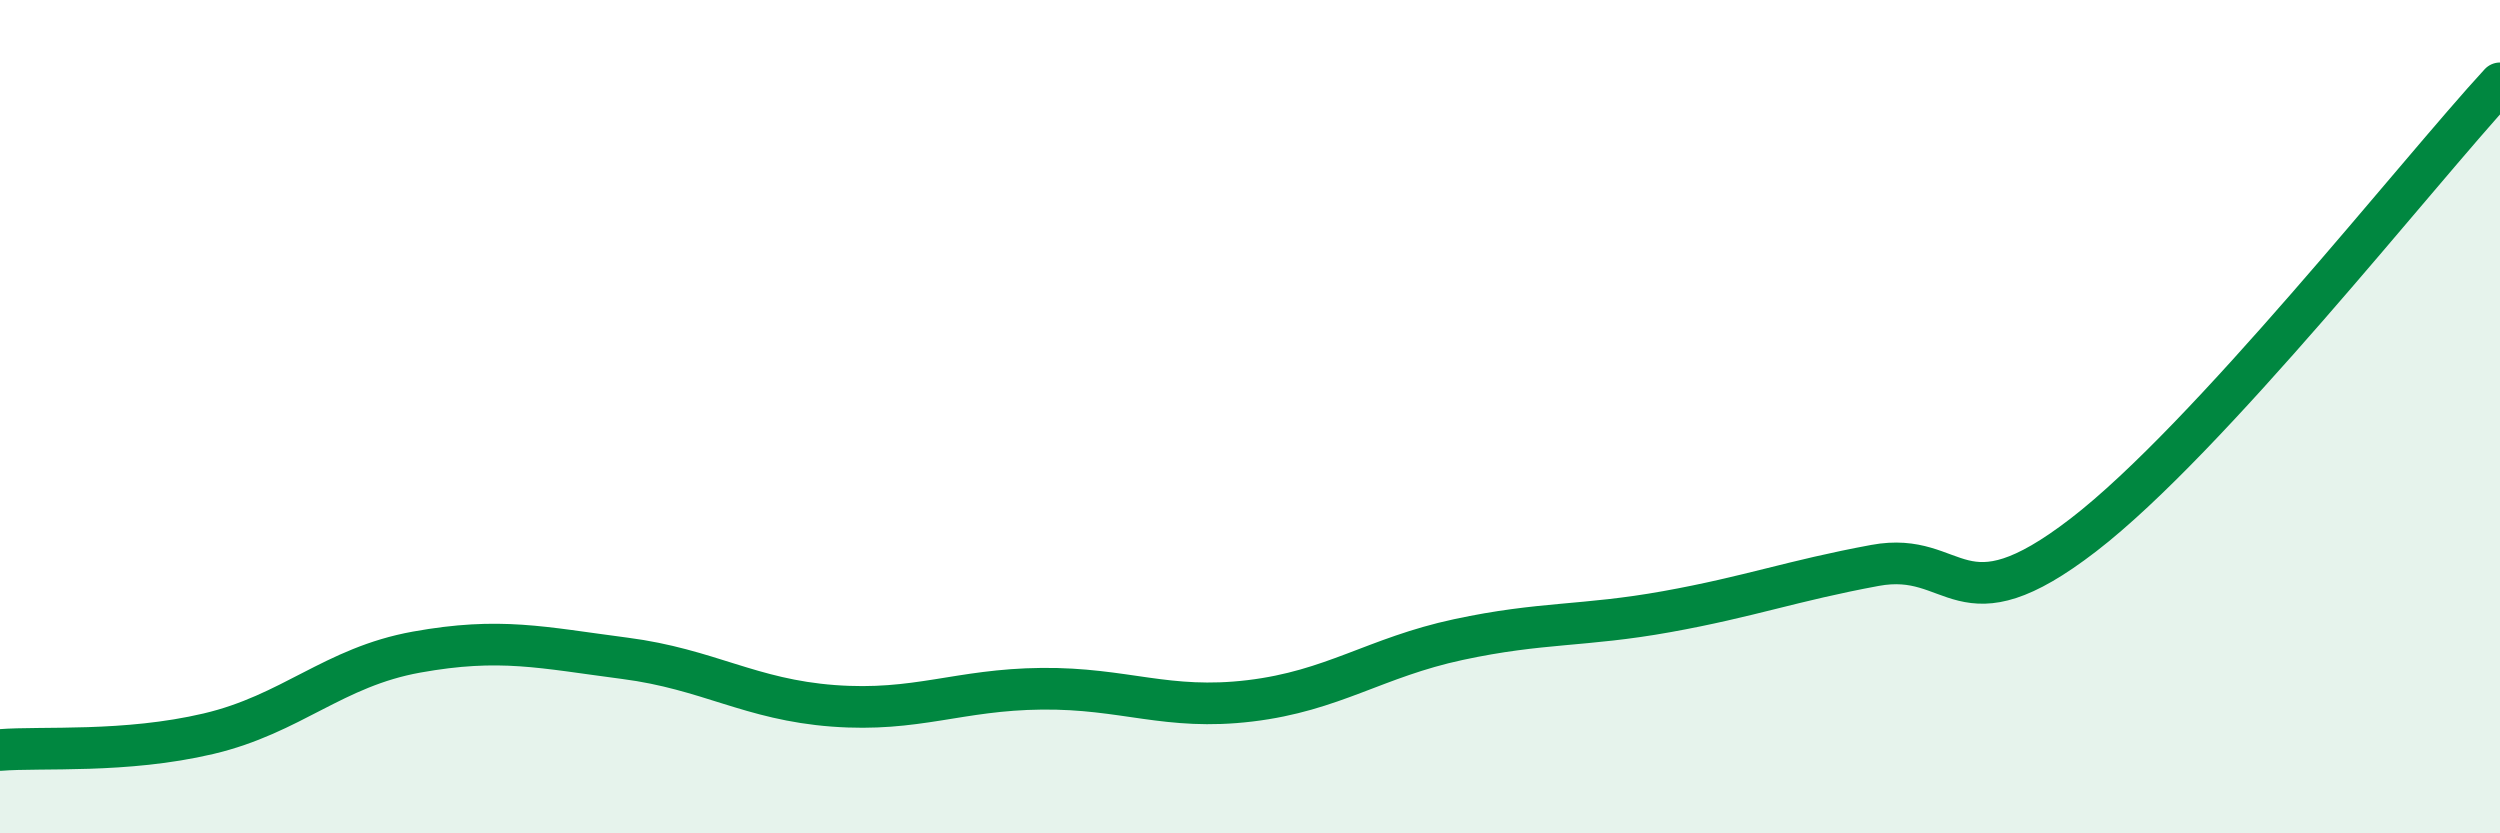
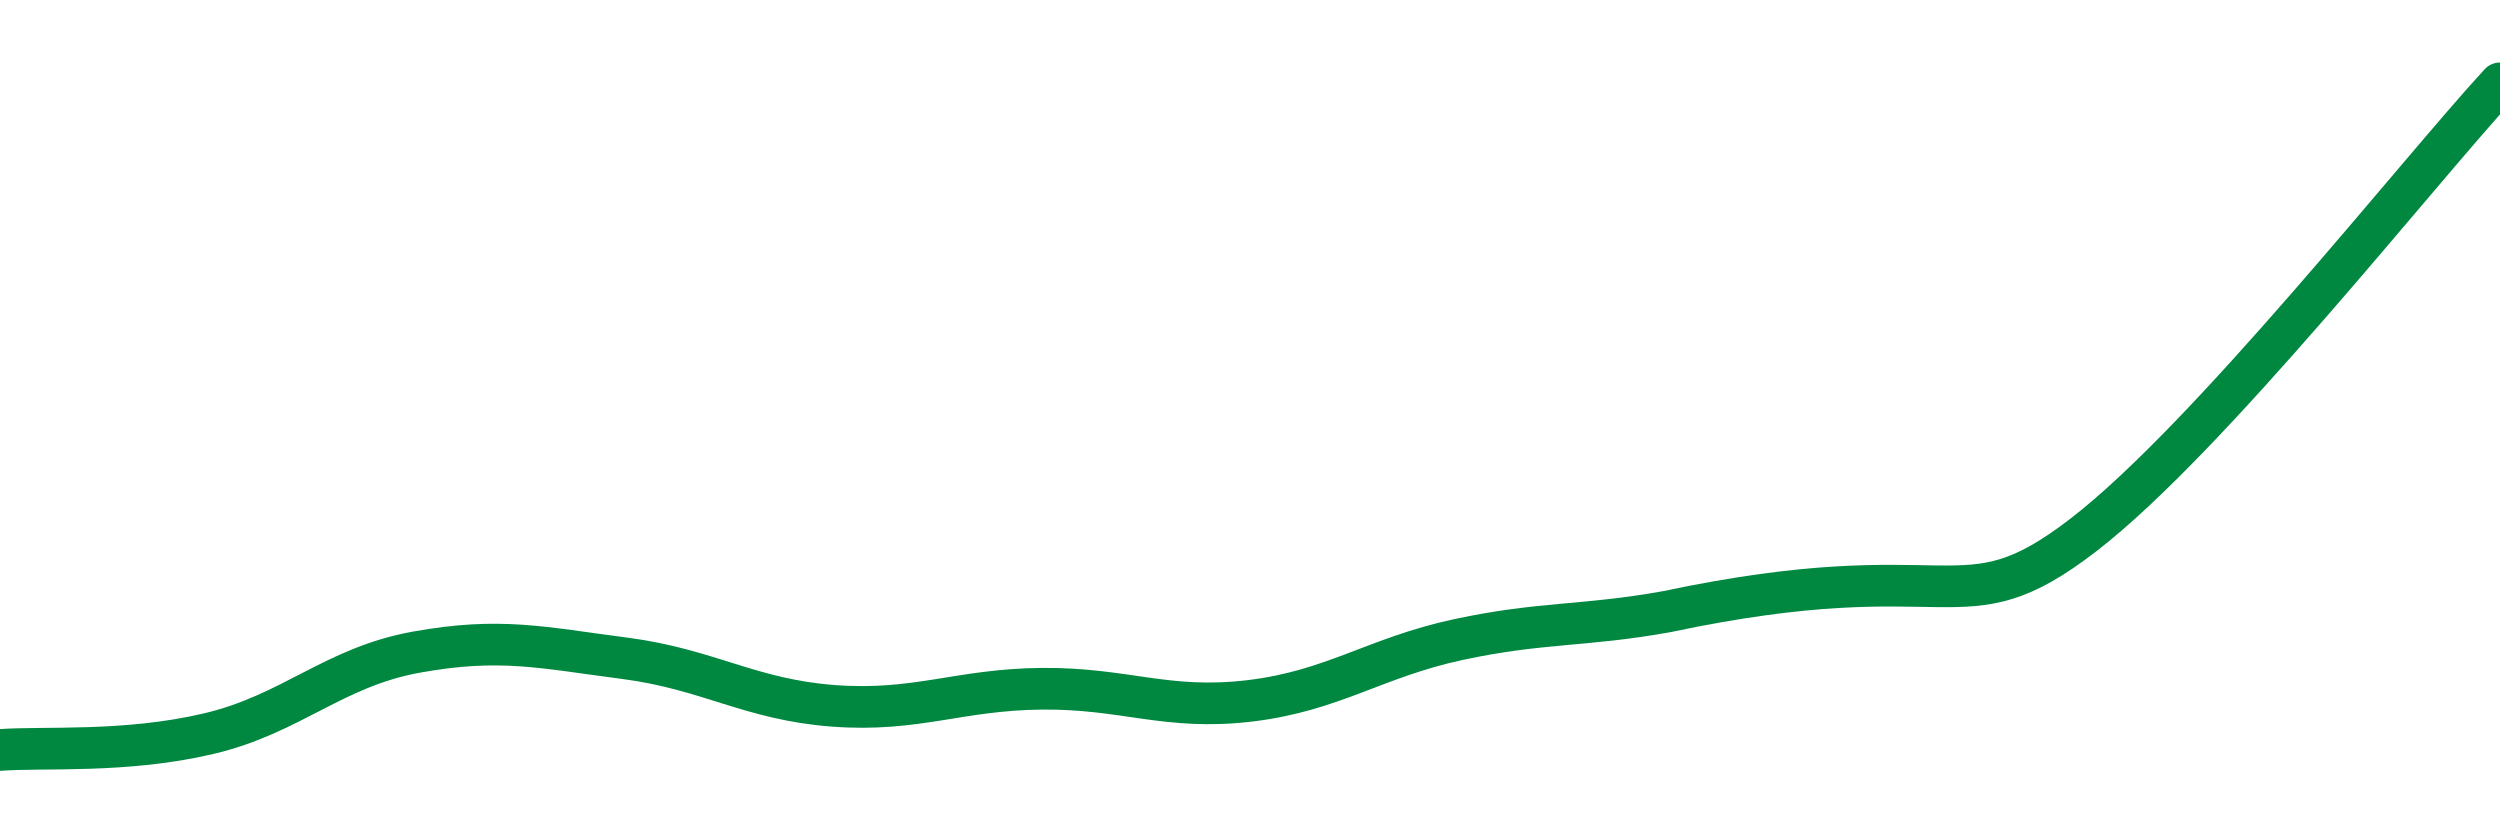
<svg xmlns="http://www.w3.org/2000/svg" width="60" height="20" viewBox="0 0 60 20">
-   <path d="M 0,18 C 1,17.92 3,18.08 5,17.61 C 7,17.14 8,16.01 10,15.65 C 12,15.29 13,15.54 15,15.8 C 17,16.06 18,16.79 20,16.94 C 22,17.09 23,16.55 25,16.53 C 27,16.51 28,17.06 30,16.82 C 32,16.58 33,15.78 35,15.35 C 37,14.92 38,15.04 40,14.68 C 42,14.32 43,13.94 45,13.57 C 47,13.2 47,15.15 50,12.84 C 53,10.53 58,4.17 60,2L60 20L0 20Z" fill="#008740" opacity="0.1" stroke-linecap="round" stroke-linejoin="round" />
-   <path d="M 0,18 C 1,17.92 3,18.08 5,17.61 C 7,17.14 8,16.01 10,15.65 C 12,15.29 13,15.54 15,15.8 C 17,16.06 18,16.79 20,16.94 C 22,17.09 23,16.55 25,16.53 C 27,16.51 28,17.06 30,16.82 C 32,16.58 33,15.78 35,15.35 C 37,14.92 38,15.04 40,14.68 C 42,14.32 43,13.94 45,13.57 C 47,13.2 47,15.15 50,12.84 C 53,10.53 58,4.17 60,2" stroke="#008740" stroke-width="1" fill="none" stroke-linecap="round" stroke-linejoin="round" />
+   <path d="M 0,18 C 1,17.92 3,18.08 5,17.61 C 7,17.14 8,16.01 10,15.65 C 12,15.29 13,15.54 15,15.8 C 17,16.06 18,16.79 20,16.94 C 22,17.09 23,16.55 25,16.53 C 27,16.51 28,17.06 30,16.82 C 32,16.58 33,15.78 35,15.35 C 37,14.92 38,15.04 40,14.68 C 47,13.2 47,15.15 50,12.84 C 53,10.53 58,4.17 60,2" stroke="#008740" stroke-width="1" fill="none" stroke-linecap="round" stroke-linejoin="round" />
</svg>